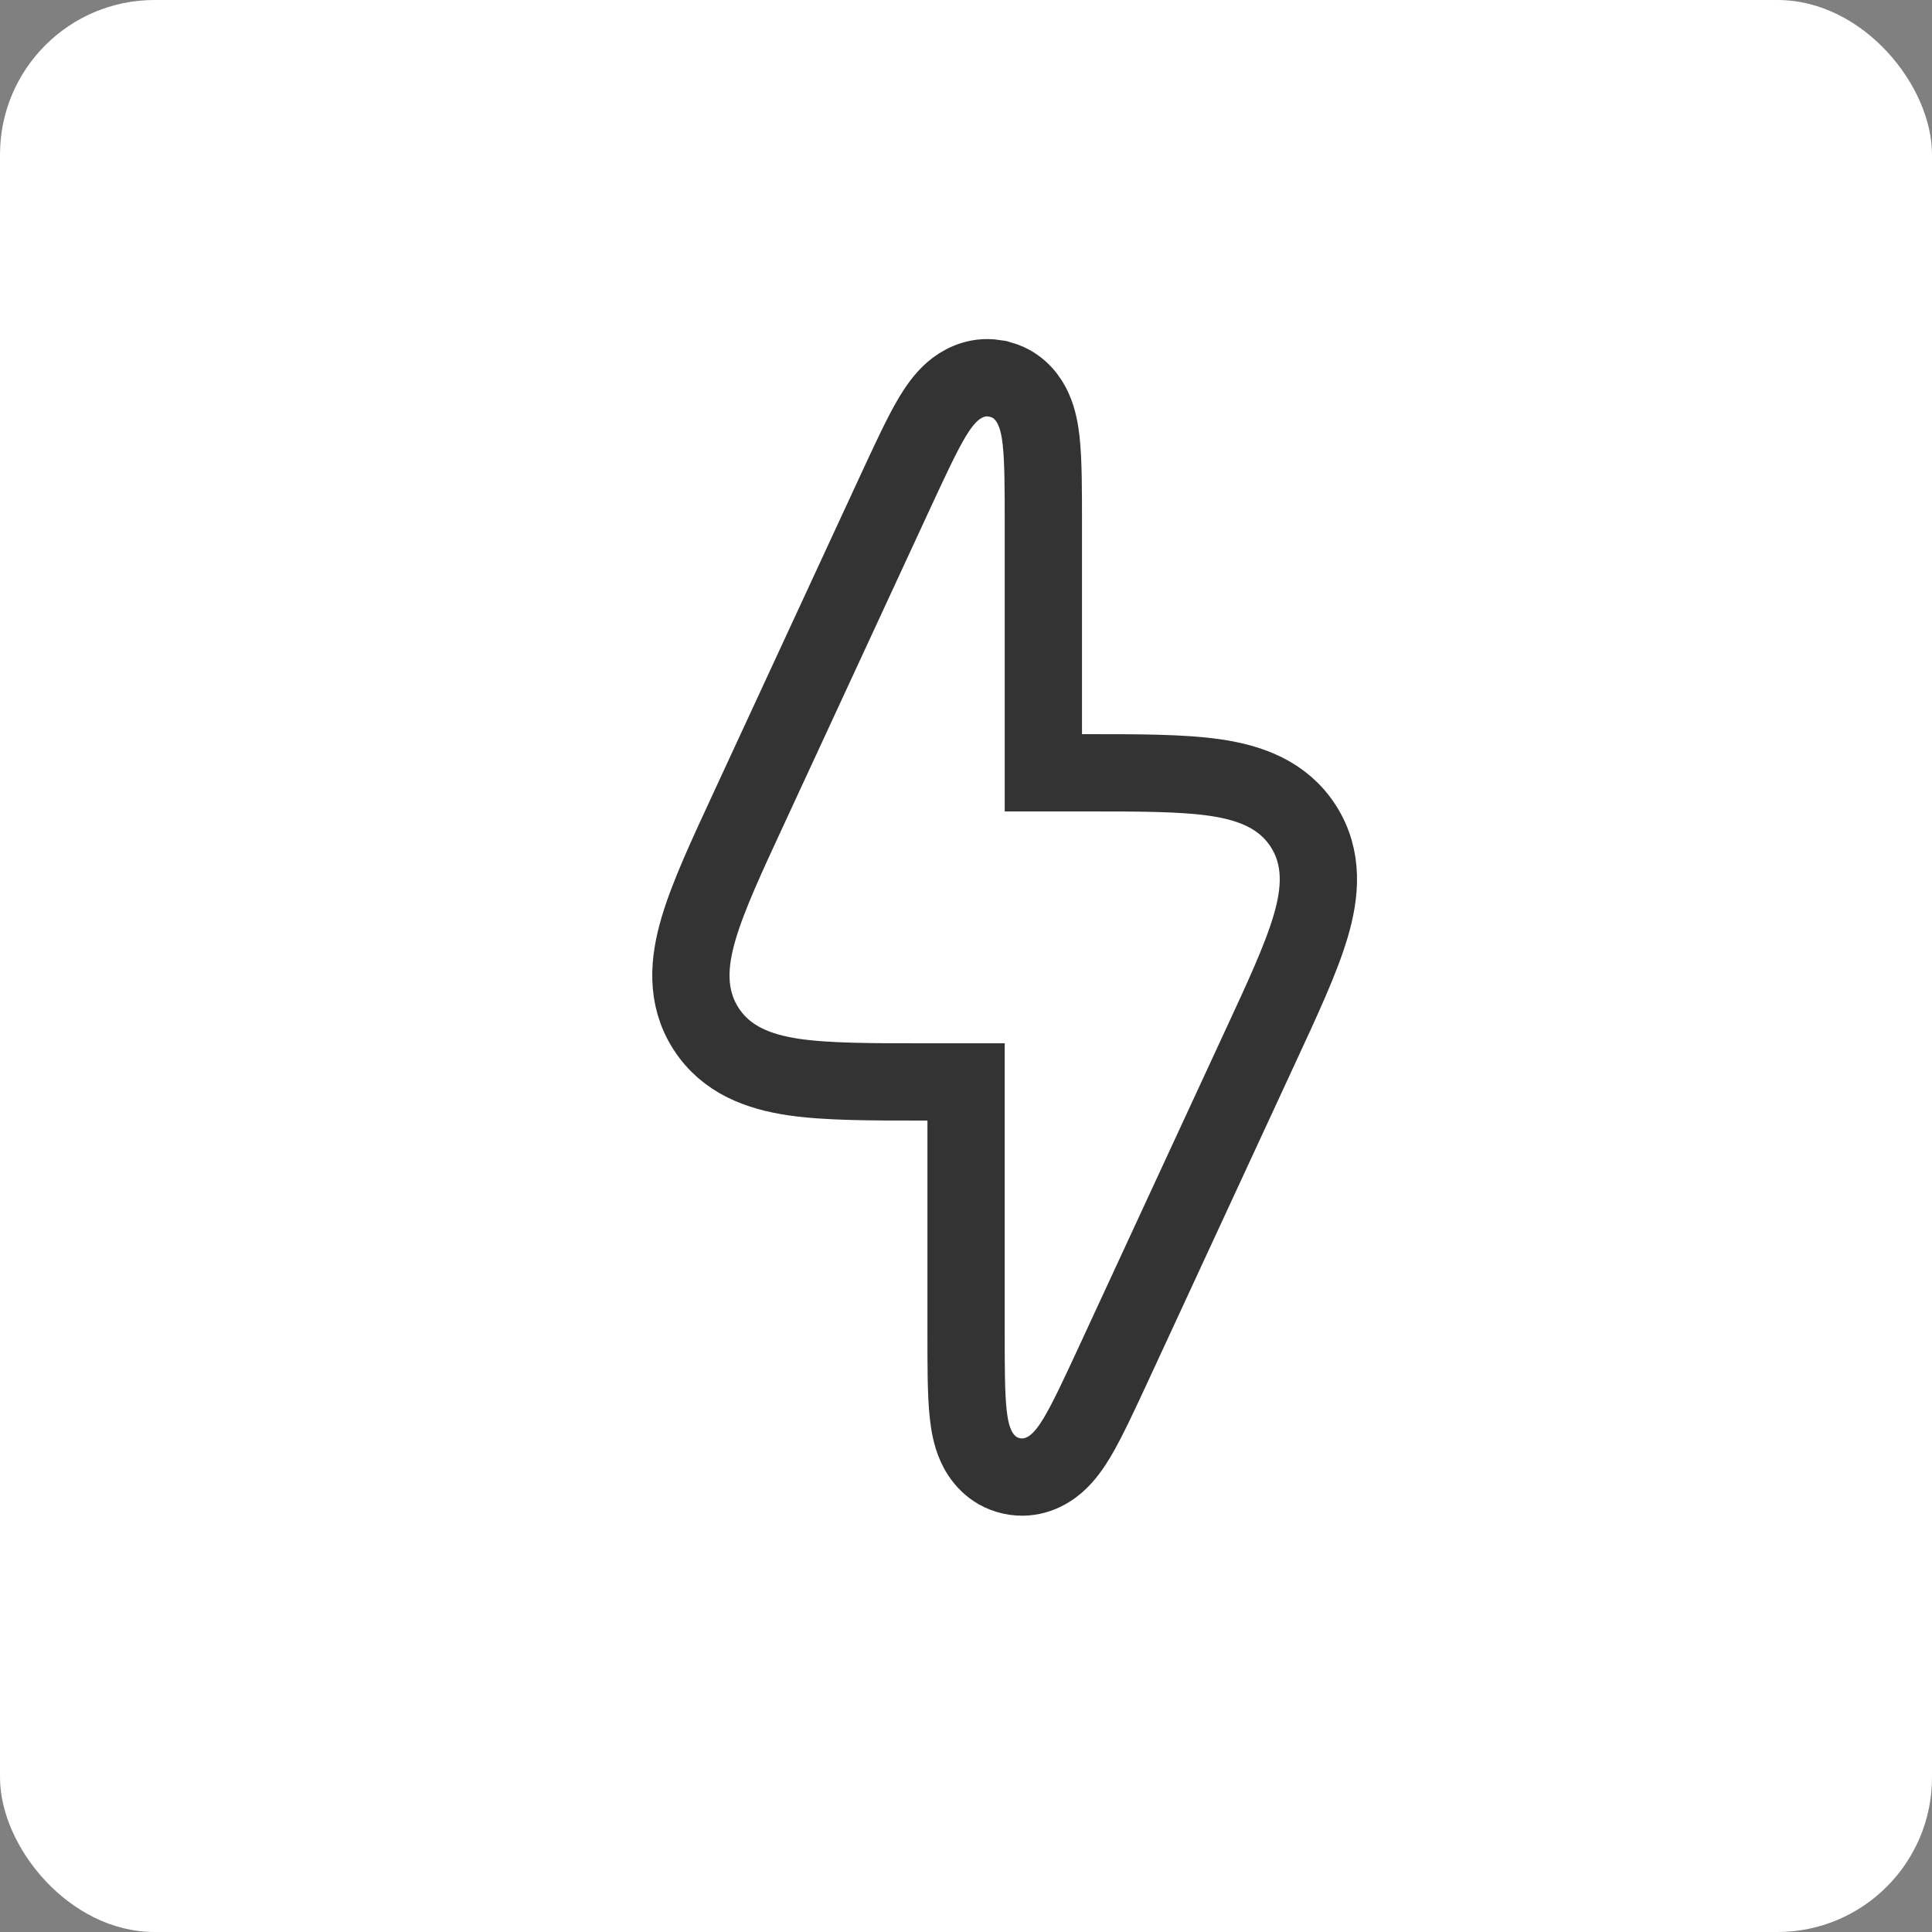
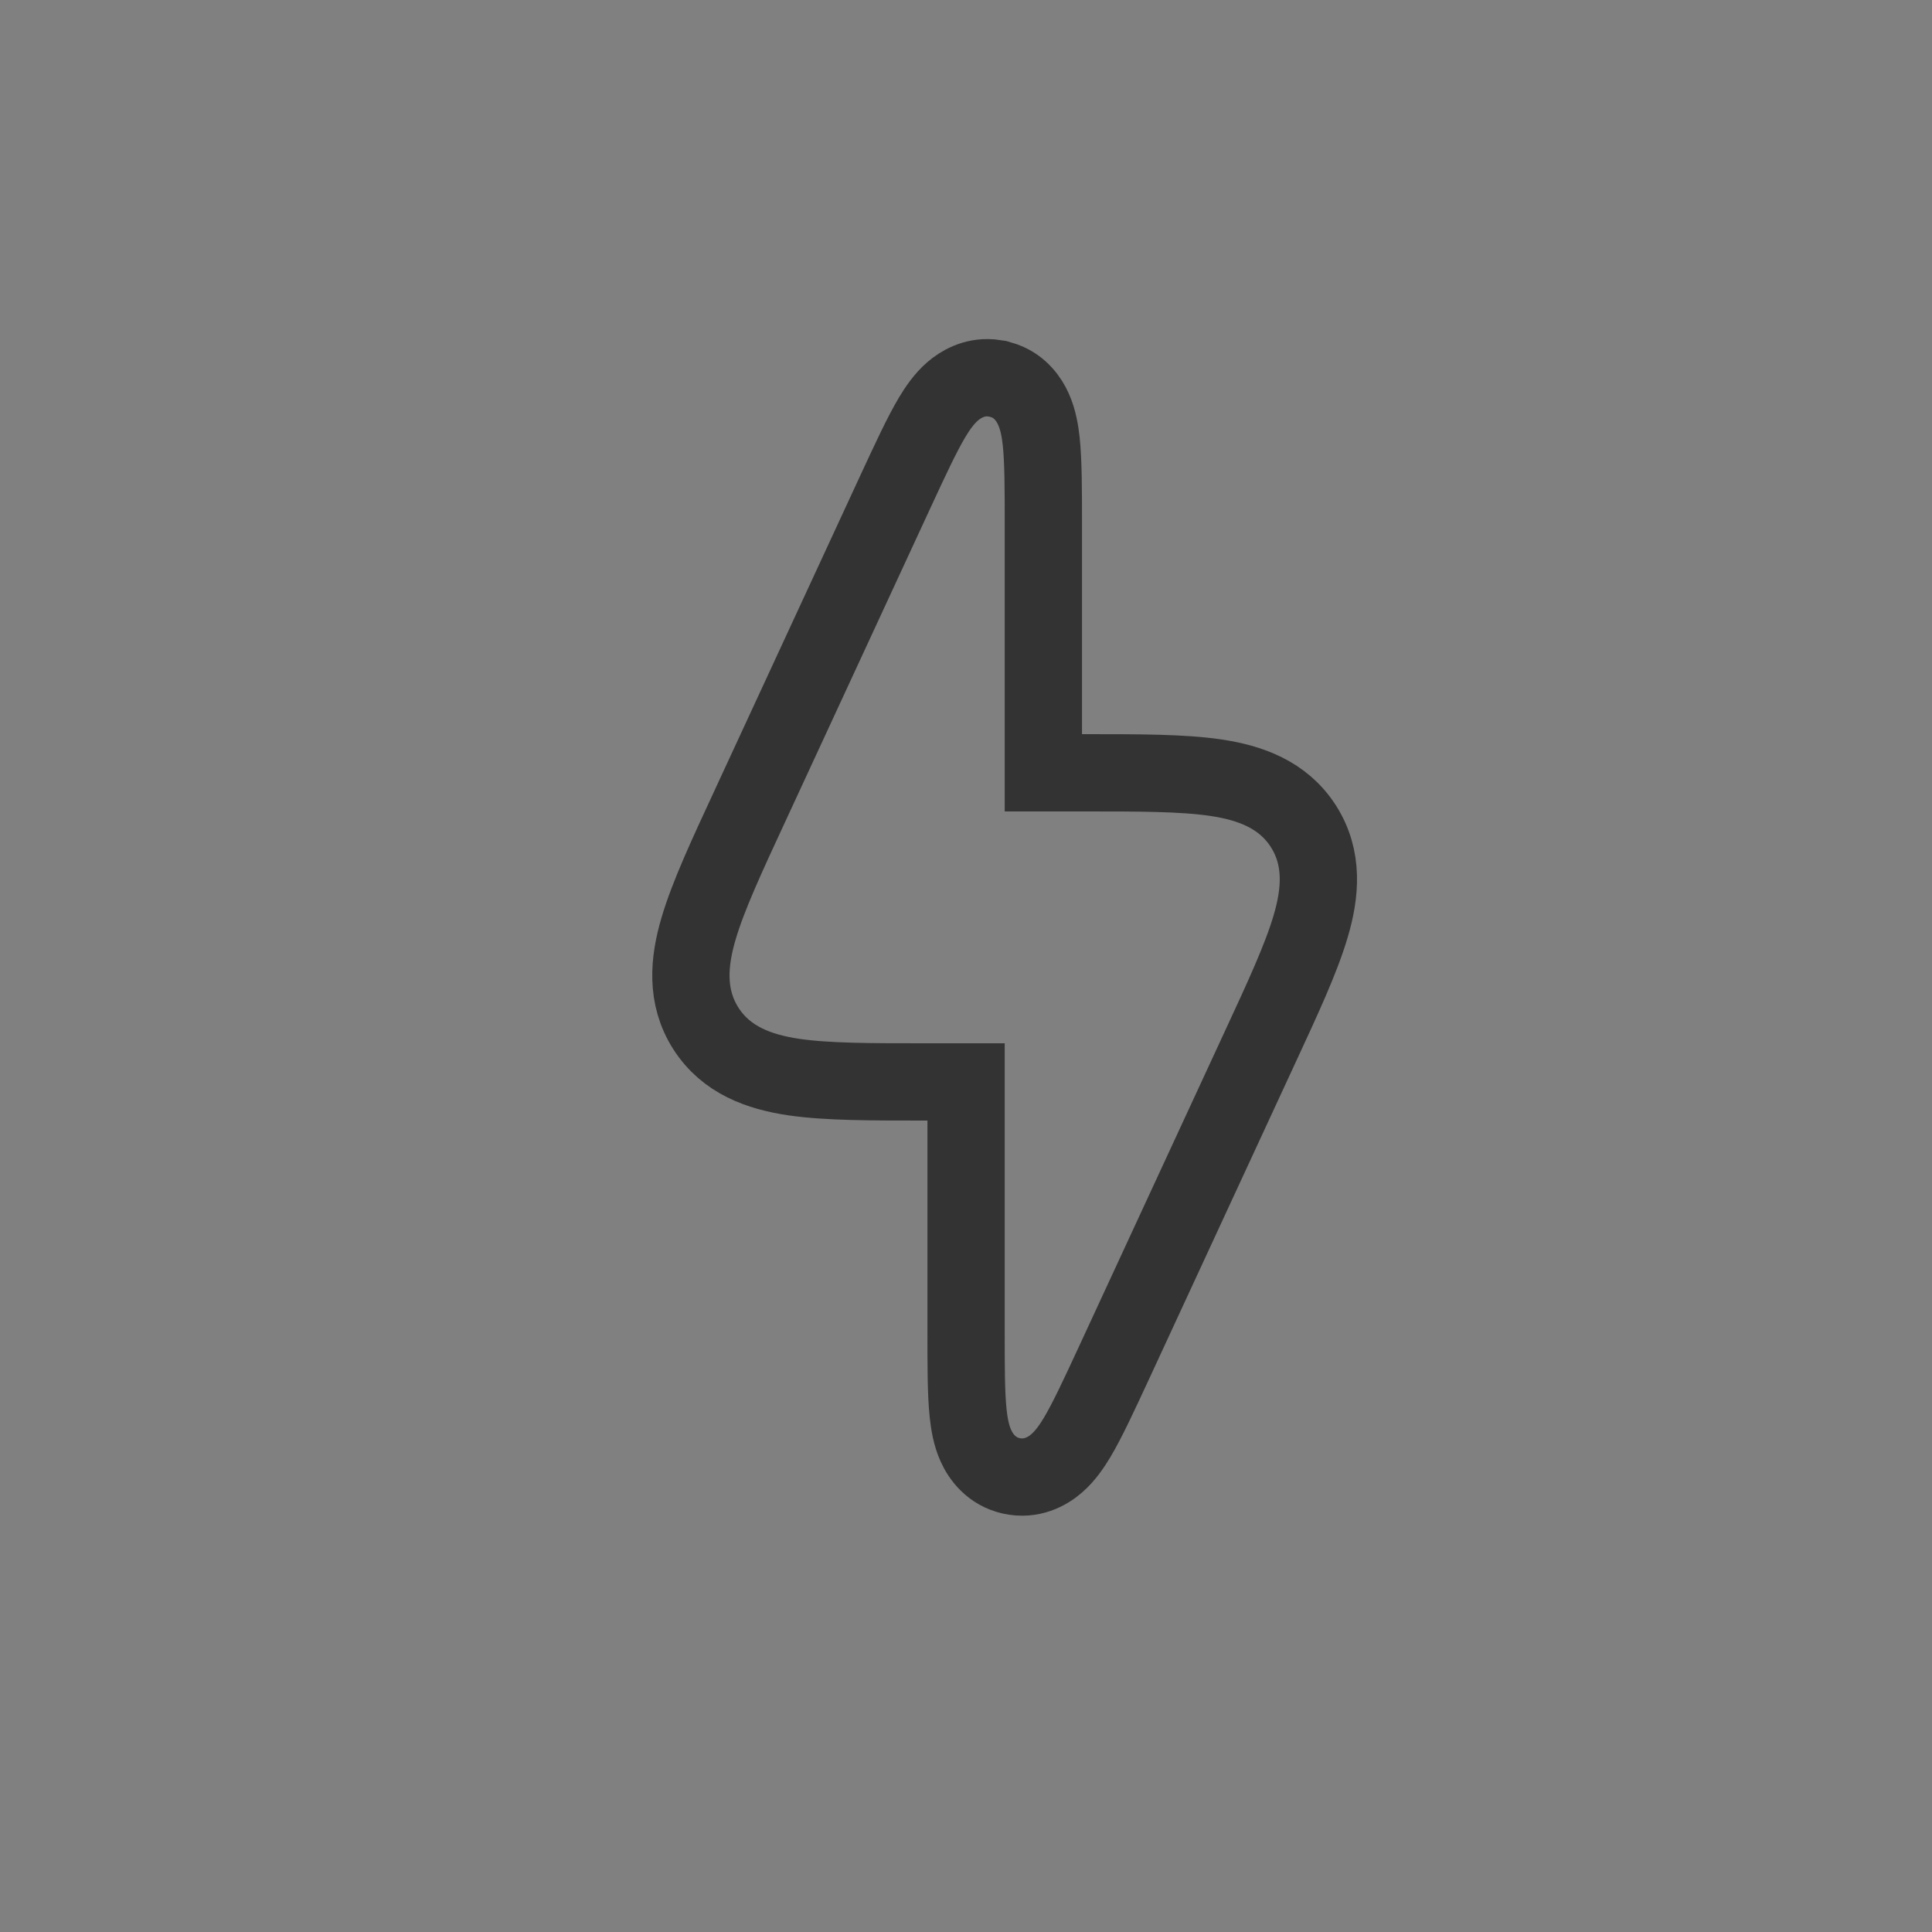
<svg xmlns="http://www.w3.org/2000/svg" width="25" height="25" viewBox="0 0 25 25" fill="none">
  <rect x="0" y="0" width="25" height="25" fill="#808080" stroke="none" />
-   <rect width="25" height="25" rx="2" fill="white" />
  <path d="M12.817 4.889L12.912 4.902L13.003 4.93C13.204 5.006 13.316 5.167 13.373 5.295C13.434 5.43 13.459 5.581 13.473 5.709C13.501 5.971 13.501 6.339 13.501 6.771V10H14.037C14.724 10 15.298 9.999 15.732 10.063C16.175 10.129 16.602 10.28 16.866 10.692C17.129 11.105 17.087 11.557 16.96 11.986C16.836 12.408 16.594 12.927 16.305 13.551L14.408 17.65C14.226 18.042 14.072 18.376 13.937 18.602C13.871 18.712 13.785 18.839 13.673 18.936C13.553 19.041 13.347 19.155 13.088 19.098C12.83 19.041 12.692 18.851 12.627 18.705C12.566 18.57 12.542 18.419 12.528 18.291C12.5 18.029 12.501 17.661 12.501 17.23V14H11.963C11.276 14 10.703 14.001 10.269 13.937C9.826 13.871 9.398 13.72 9.134 13.308C8.871 12.895 8.913 12.443 9.04 12.014C9.164 11.592 9.406 11.073 9.695 10.449L11.592 6.35C11.774 5.958 11.928 5.624 12.063 5.398C12.129 5.288 12.215 5.161 12.327 5.064C12.432 4.973 12.603 4.874 12.817 4.889Z" stroke="#333333" />
</svg>